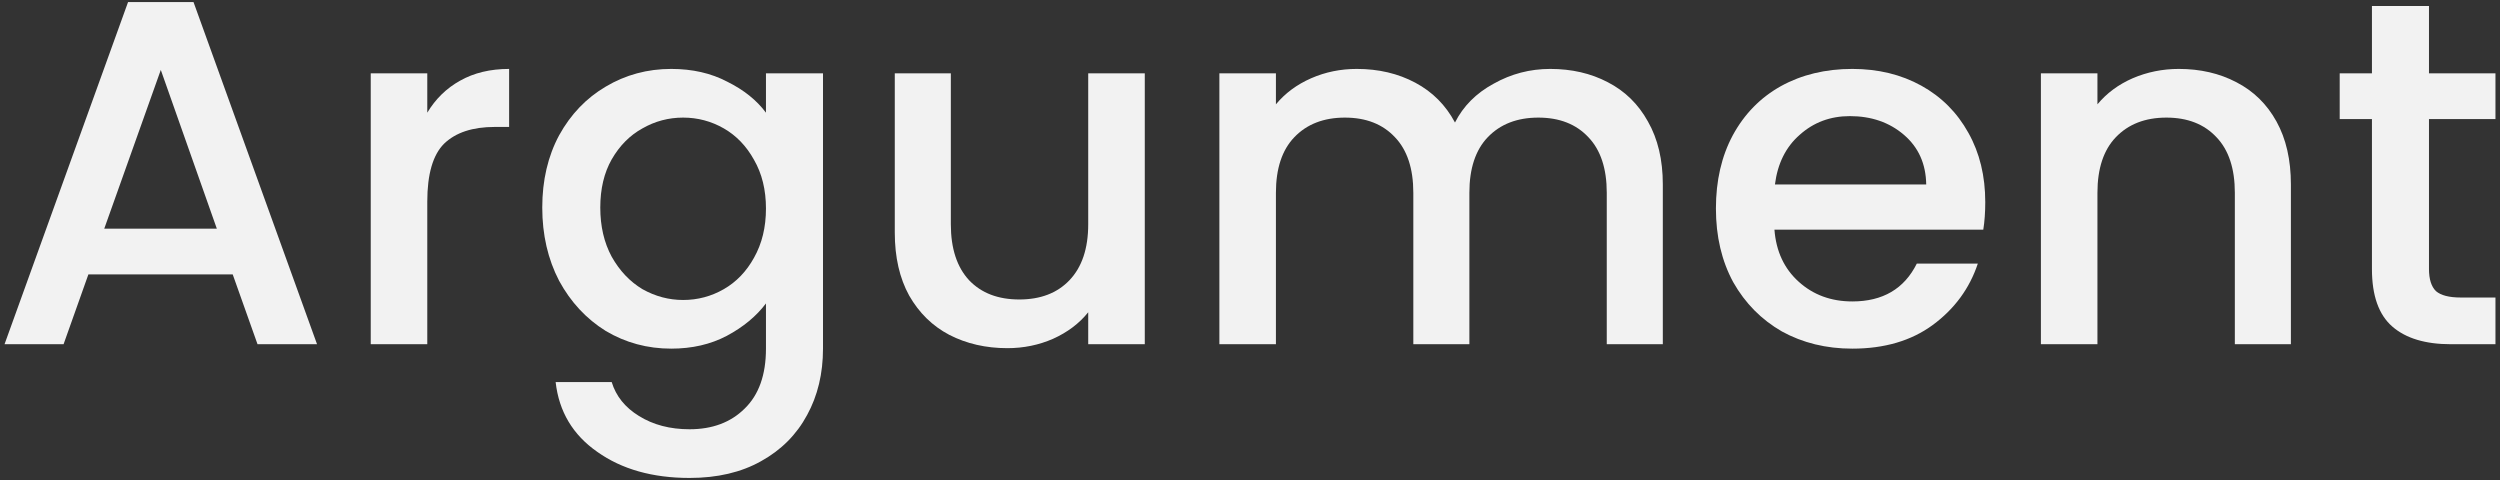
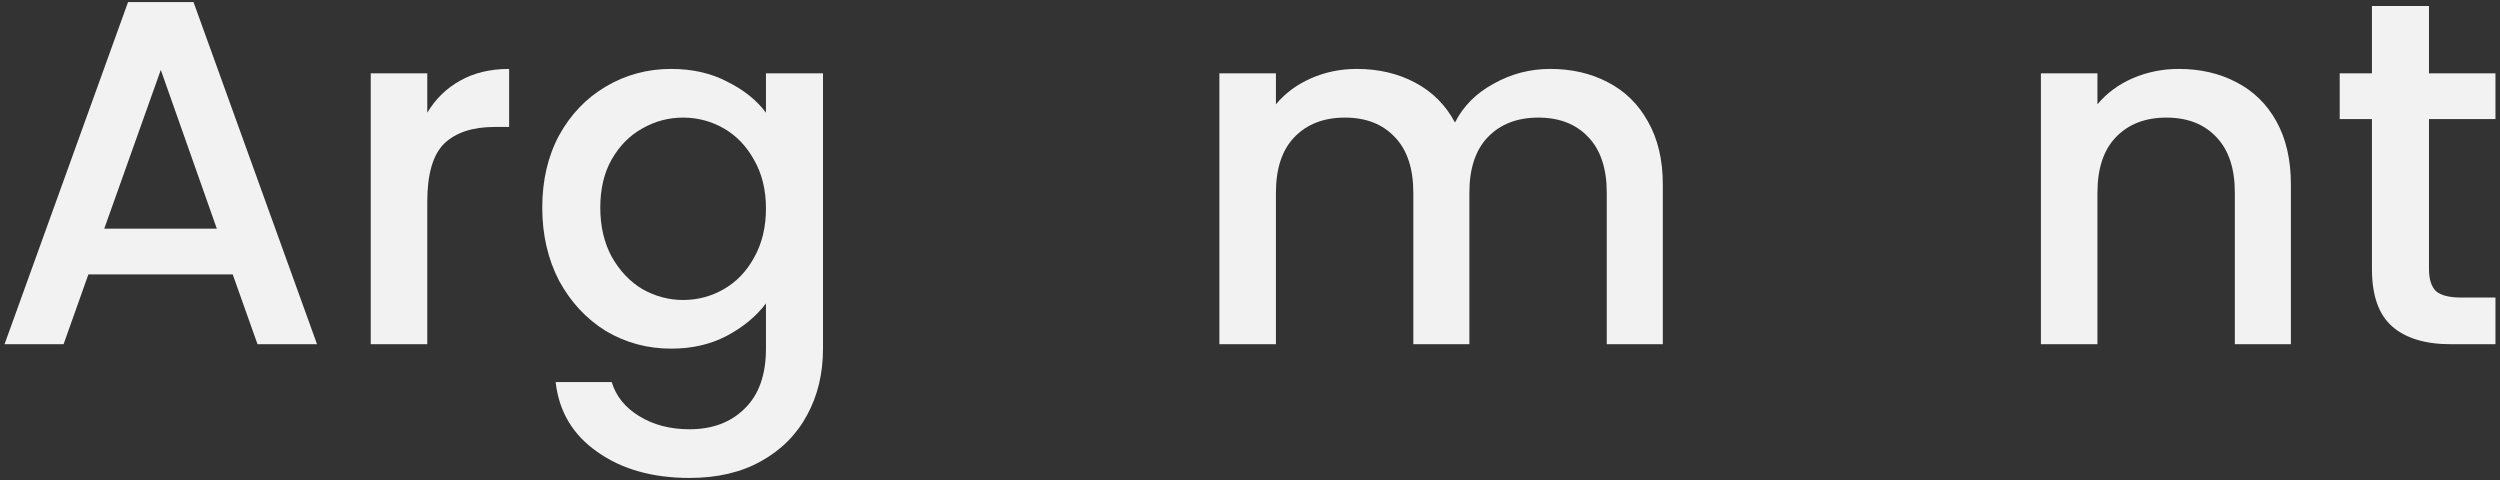
<svg xmlns="http://www.w3.org/2000/svg" width="125" height="24" viewBox="0 0 125 24" fill="none">
  <rect x="0" y="0" width="125" height="24" fill="#333333" stroke="none" />
  <path d="M11.636 13.721H4.419L3.179 17.211H0.227L6.403 0.104H9.676L15.852 17.211H12.876L11.636 13.721ZM10.842 11.435L8.04 3.496L5.212 11.435H10.842Z" fill="#F2F2F2" />
  <path d="M21.364 5.634C21.777 4.946 22.323 4.413 23.001 4.036C23.695 3.643 24.514 3.446 25.456 3.446V6.347H24.737C23.629 6.347 22.786 6.625 22.207 7.182C21.645 7.74 21.364 8.706 21.364 10.083V17.211H18.537V3.668H21.364V5.634Z" fill="#F2F2F2" />
  <path d="M33.561 3.446C34.619 3.446 35.553 3.659 36.363 4.085C37.19 4.495 37.835 5.011 38.298 5.634V3.668H41.15V17.432C41.15 18.677 40.885 19.784 40.356 20.75C39.827 21.734 39.058 22.504 38.05 23.061C37.058 23.618 35.867 23.897 34.478 23.897C32.627 23.897 31.089 23.462 29.865 22.594C28.642 21.742 27.948 20.578 27.782 19.104H30.585C30.8 19.808 31.254 20.373 31.949 20.8C32.66 21.242 33.503 21.463 34.478 21.463C35.619 21.463 36.537 21.119 37.231 20.431C37.942 19.743 38.298 18.743 38.298 17.432V15.171C37.818 15.81 37.165 16.351 36.338 16.793C35.528 17.219 34.602 17.432 33.561 17.432C32.37 17.432 31.279 17.137 30.287 16.547C29.312 15.941 28.535 15.105 27.956 14.04C27.394 12.959 27.113 11.738 27.113 10.378C27.113 9.018 27.394 7.813 27.956 6.765C28.535 5.716 29.312 4.905 30.287 4.331C31.279 3.741 32.37 3.446 33.561 3.446ZM38.298 10.427C38.298 9.493 38.099 8.682 37.702 7.994C37.322 7.305 36.818 6.781 36.19 6.42C35.561 6.06 34.883 5.88 34.156 5.88C33.428 5.88 32.751 6.06 32.122 6.42C31.494 6.765 30.982 7.281 30.585 7.969C30.204 8.641 30.014 9.444 30.014 10.378C30.014 11.312 30.204 12.131 30.585 12.836C30.982 13.54 31.494 14.081 32.122 14.458C32.767 14.819 33.445 14.999 34.156 14.999C34.883 14.999 35.561 14.819 36.19 14.458C36.818 14.098 37.322 13.573 37.702 12.885C38.099 12.18 38.298 11.361 38.298 10.427Z" fill="#F2F2F2" />
-   <path d="M57.239 3.668V17.211H54.411V15.613C53.965 16.17 53.378 16.613 52.651 16.941C51.94 17.252 51.179 17.408 50.369 17.408C49.294 17.408 48.327 17.186 47.467 16.744C46.624 16.302 45.954 15.646 45.458 14.778C44.979 13.909 44.739 12.86 44.739 11.631V3.668H47.542V11.213C47.542 12.426 47.848 13.36 48.459 14.016C49.071 14.655 49.906 14.974 50.964 14.974C52.022 14.974 52.857 14.655 53.469 14.016C54.097 13.36 54.411 12.426 54.411 11.213V3.668H57.239Z" fill="#F2F2F2" />
  <path d="M77.511 3.446C78.586 3.446 79.545 3.668 80.388 4.11C81.248 4.552 81.917 5.208 82.397 6.076C82.893 6.945 83.141 7.994 83.141 9.223V17.211H80.338V9.64C80.338 8.428 80.032 7.502 79.421 6.863C78.809 6.207 77.974 5.88 76.916 5.88C75.858 5.88 75.014 6.207 74.386 6.863C73.775 7.502 73.469 8.428 73.469 9.64V17.211H70.666V9.64C70.666 8.428 70.36 7.502 69.749 6.863C69.137 6.207 68.302 5.88 67.244 5.88C66.186 5.88 65.342 6.207 64.714 6.863C64.102 7.502 63.796 8.428 63.796 9.64V17.211H60.969V3.668H63.796V5.216C64.259 4.659 64.846 4.225 65.557 3.913C66.268 3.602 67.029 3.446 67.839 3.446C68.93 3.446 69.906 3.676 70.765 4.135C71.625 4.593 72.286 5.257 72.749 6.126C73.163 5.306 73.808 4.659 74.684 4.184C75.56 3.692 76.502 3.446 77.511 3.446Z" fill="#F2F2F2" />
-   <path d="M99.263 10.107C99.263 10.615 99.23 11.074 99.164 11.484H88.722C88.805 12.565 89.21 13.434 89.938 14.089C90.665 14.745 91.558 15.072 92.616 15.072C94.137 15.072 95.212 14.442 95.84 13.18H98.891C98.477 14.425 97.725 15.449 96.634 16.252C95.559 17.039 94.22 17.432 92.616 17.432C91.31 17.432 90.136 17.145 89.094 16.572C88.069 15.982 87.259 15.163 86.664 14.114C86.085 13.049 85.796 11.82 85.796 10.427C85.796 9.034 86.077 7.813 86.639 6.765C87.218 5.699 88.02 4.88 89.045 4.307C90.087 3.733 91.277 3.446 92.616 3.446C93.906 3.446 95.055 3.725 96.064 4.282C97.072 4.839 97.857 5.626 98.42 6.642C98.982 7.641 99.263 8.797 99.263 10.107ZM96.311 9.223C96.295 8.19 95.923 7.363 95.195 6.74C94.468 6.117 93.567 5.806 92.492 5.806C91.517 5.806 90.682 6.117 89.987 6.74C89.293 7.346 88.88 8.174 88.747 9.223H96.311Z" fill="#F2F2F2" />
  <path d="M108.94 3.446C110.014 3.446 110.973 3.668 111.817 4.11C112.676 4.552 113.346 5.208 113.825 6.076C114.305 6.945 114.545 7.994 114.545 9.223V17.211H111.742V9.64C111.742 8.428 111.436 7.502 110.825 6.863C110.213 6.207 109.378 5.88 108.32 5.88C107.261 5.88 106.418 6.207 105.79 6.863C105.178 7.502 104.872 8.428 104.872 9.64V17.211H102.045V3.668H104.872V5.216C105.335 4.659 105.922 4.225 106.633 3.913C107.361 3.602 108.13 3.446 108.94 3.446Z" fill="#F2F2F2" />
  <path d="M121.449 5.953V13.45C121.449 13.958 121.565 14.327 121.797 14.556C122.045 14.769 122.458 14.876 123.037 14.876H124.773V17.211H122.541C121.268 17.211 120.292 16.916 119.614 16.326C118.936 15.736 118.597 14.778 118.597 13.45V5.953H116.985V3.668H118.597V0.3H121.449V3.668H124.773V5.953H121.449Z" fill="#F2F2F2" />
</svg>